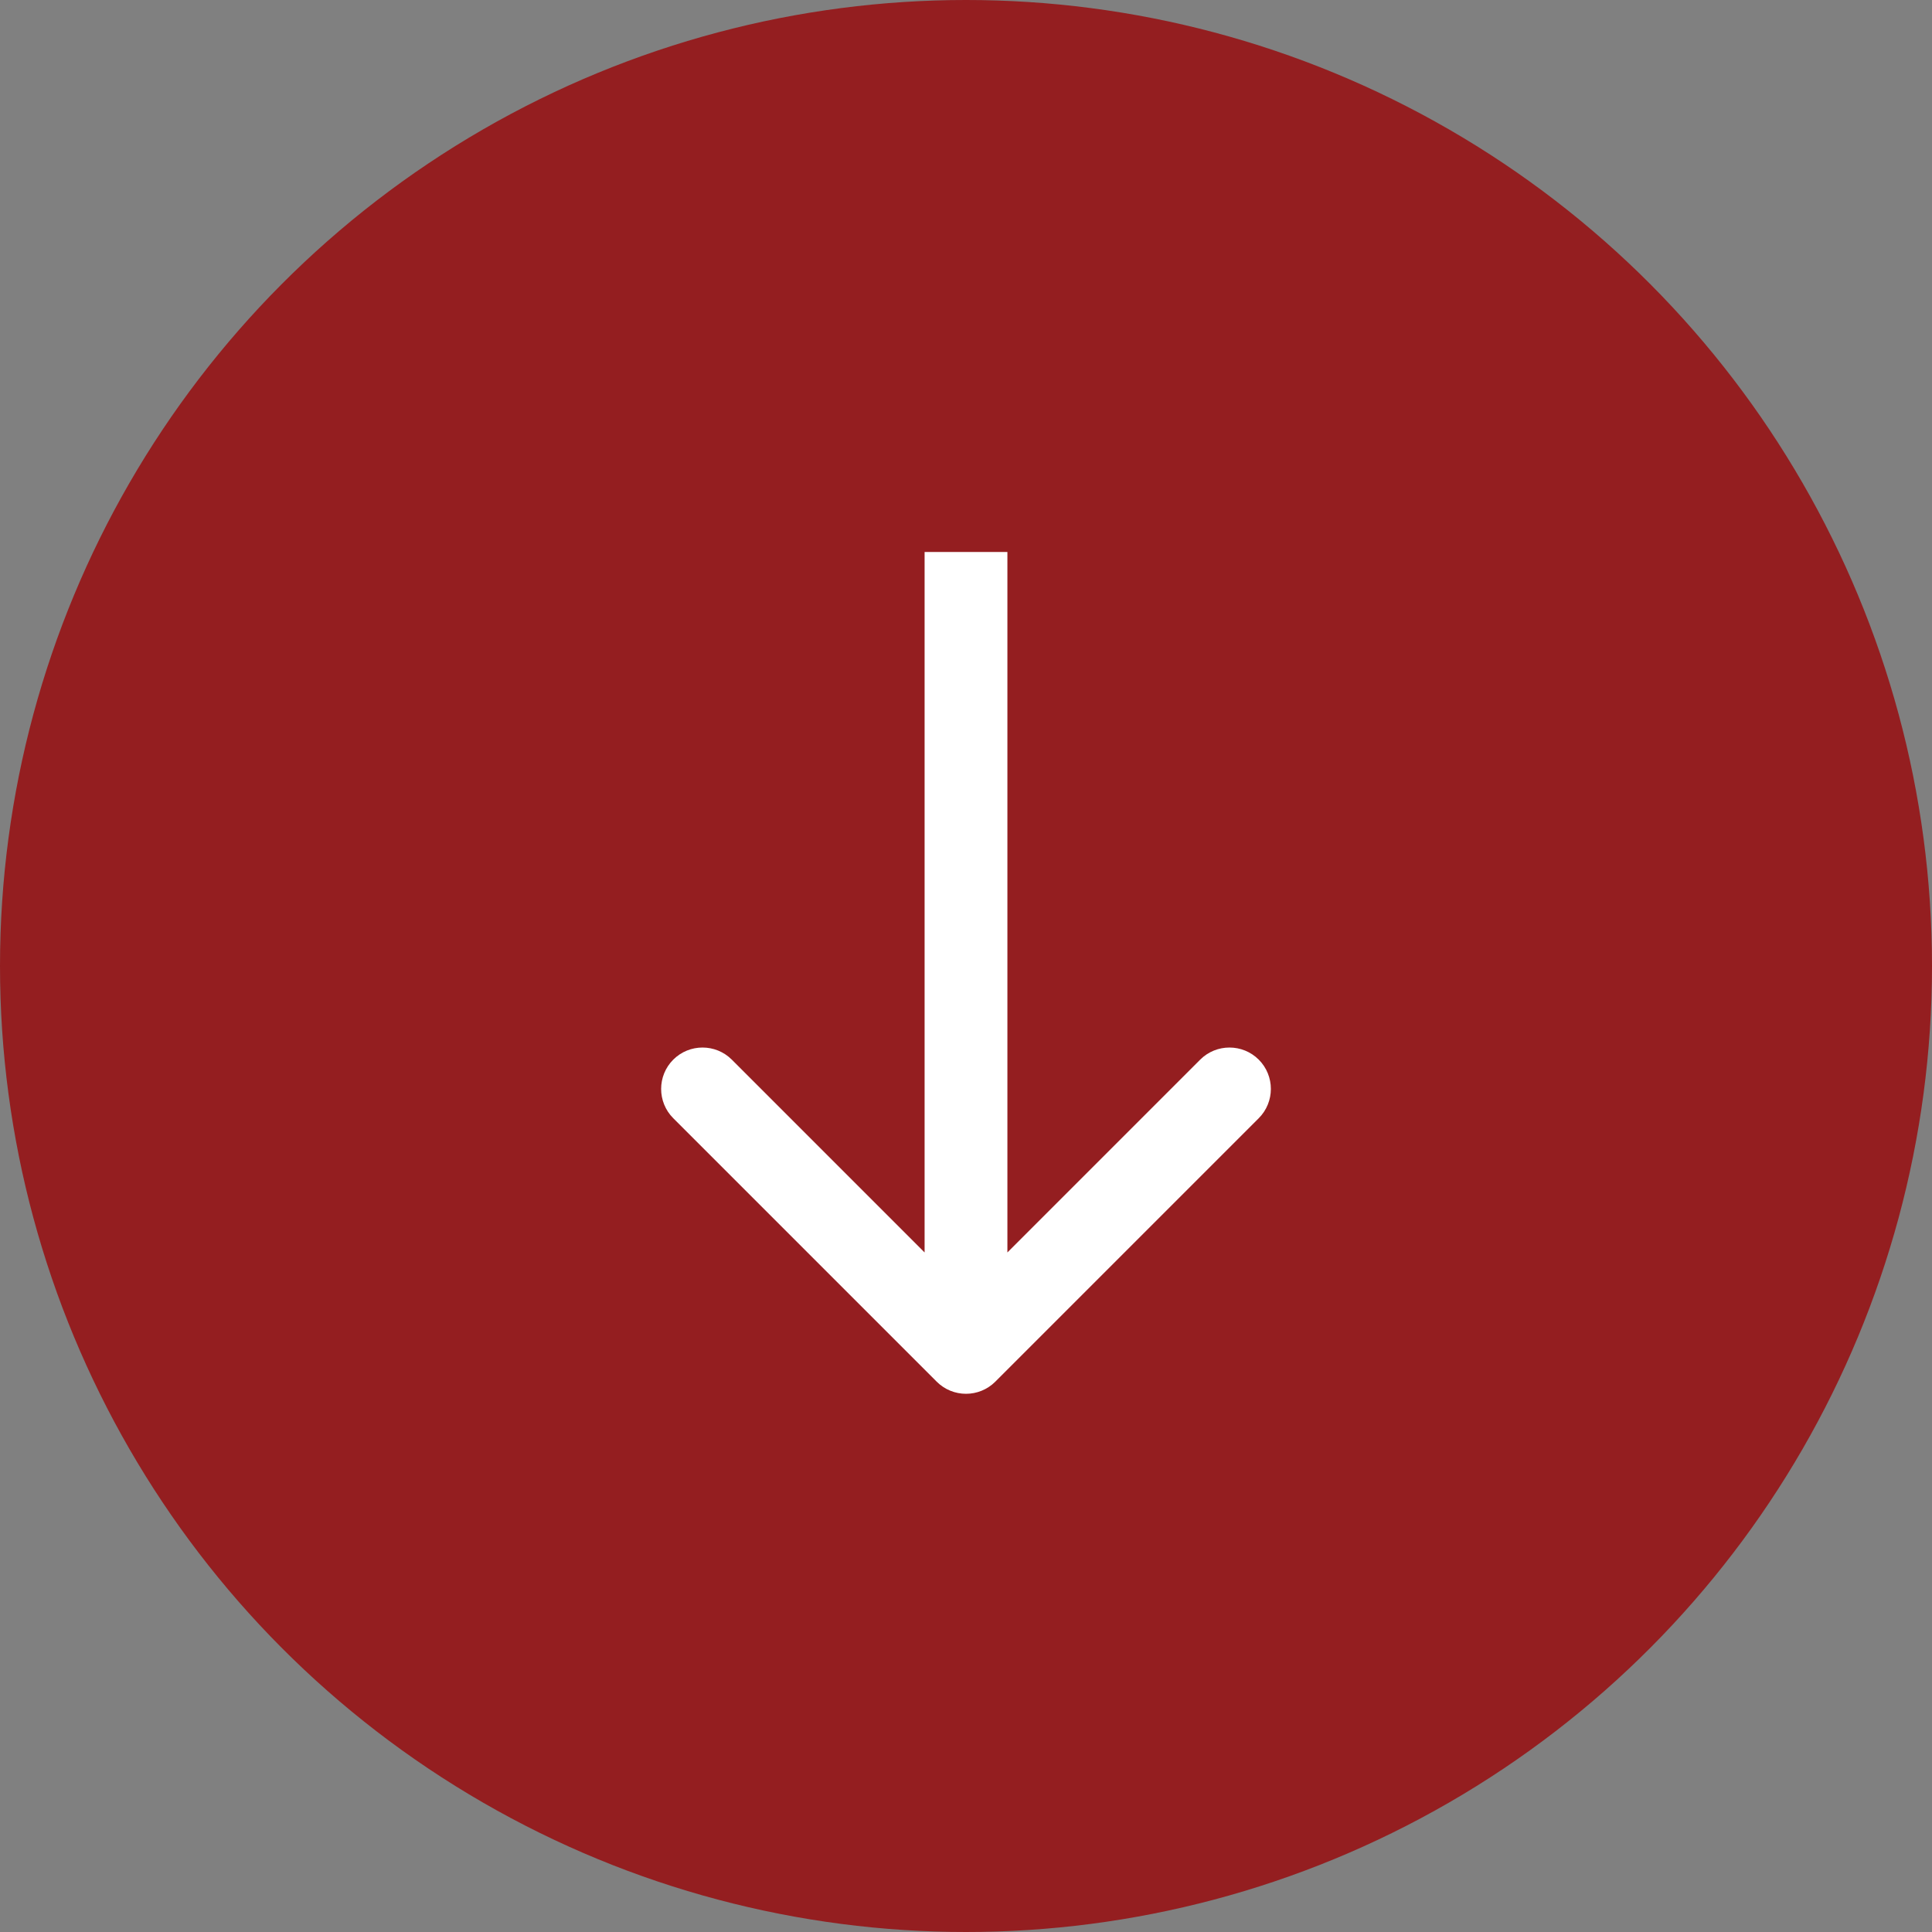
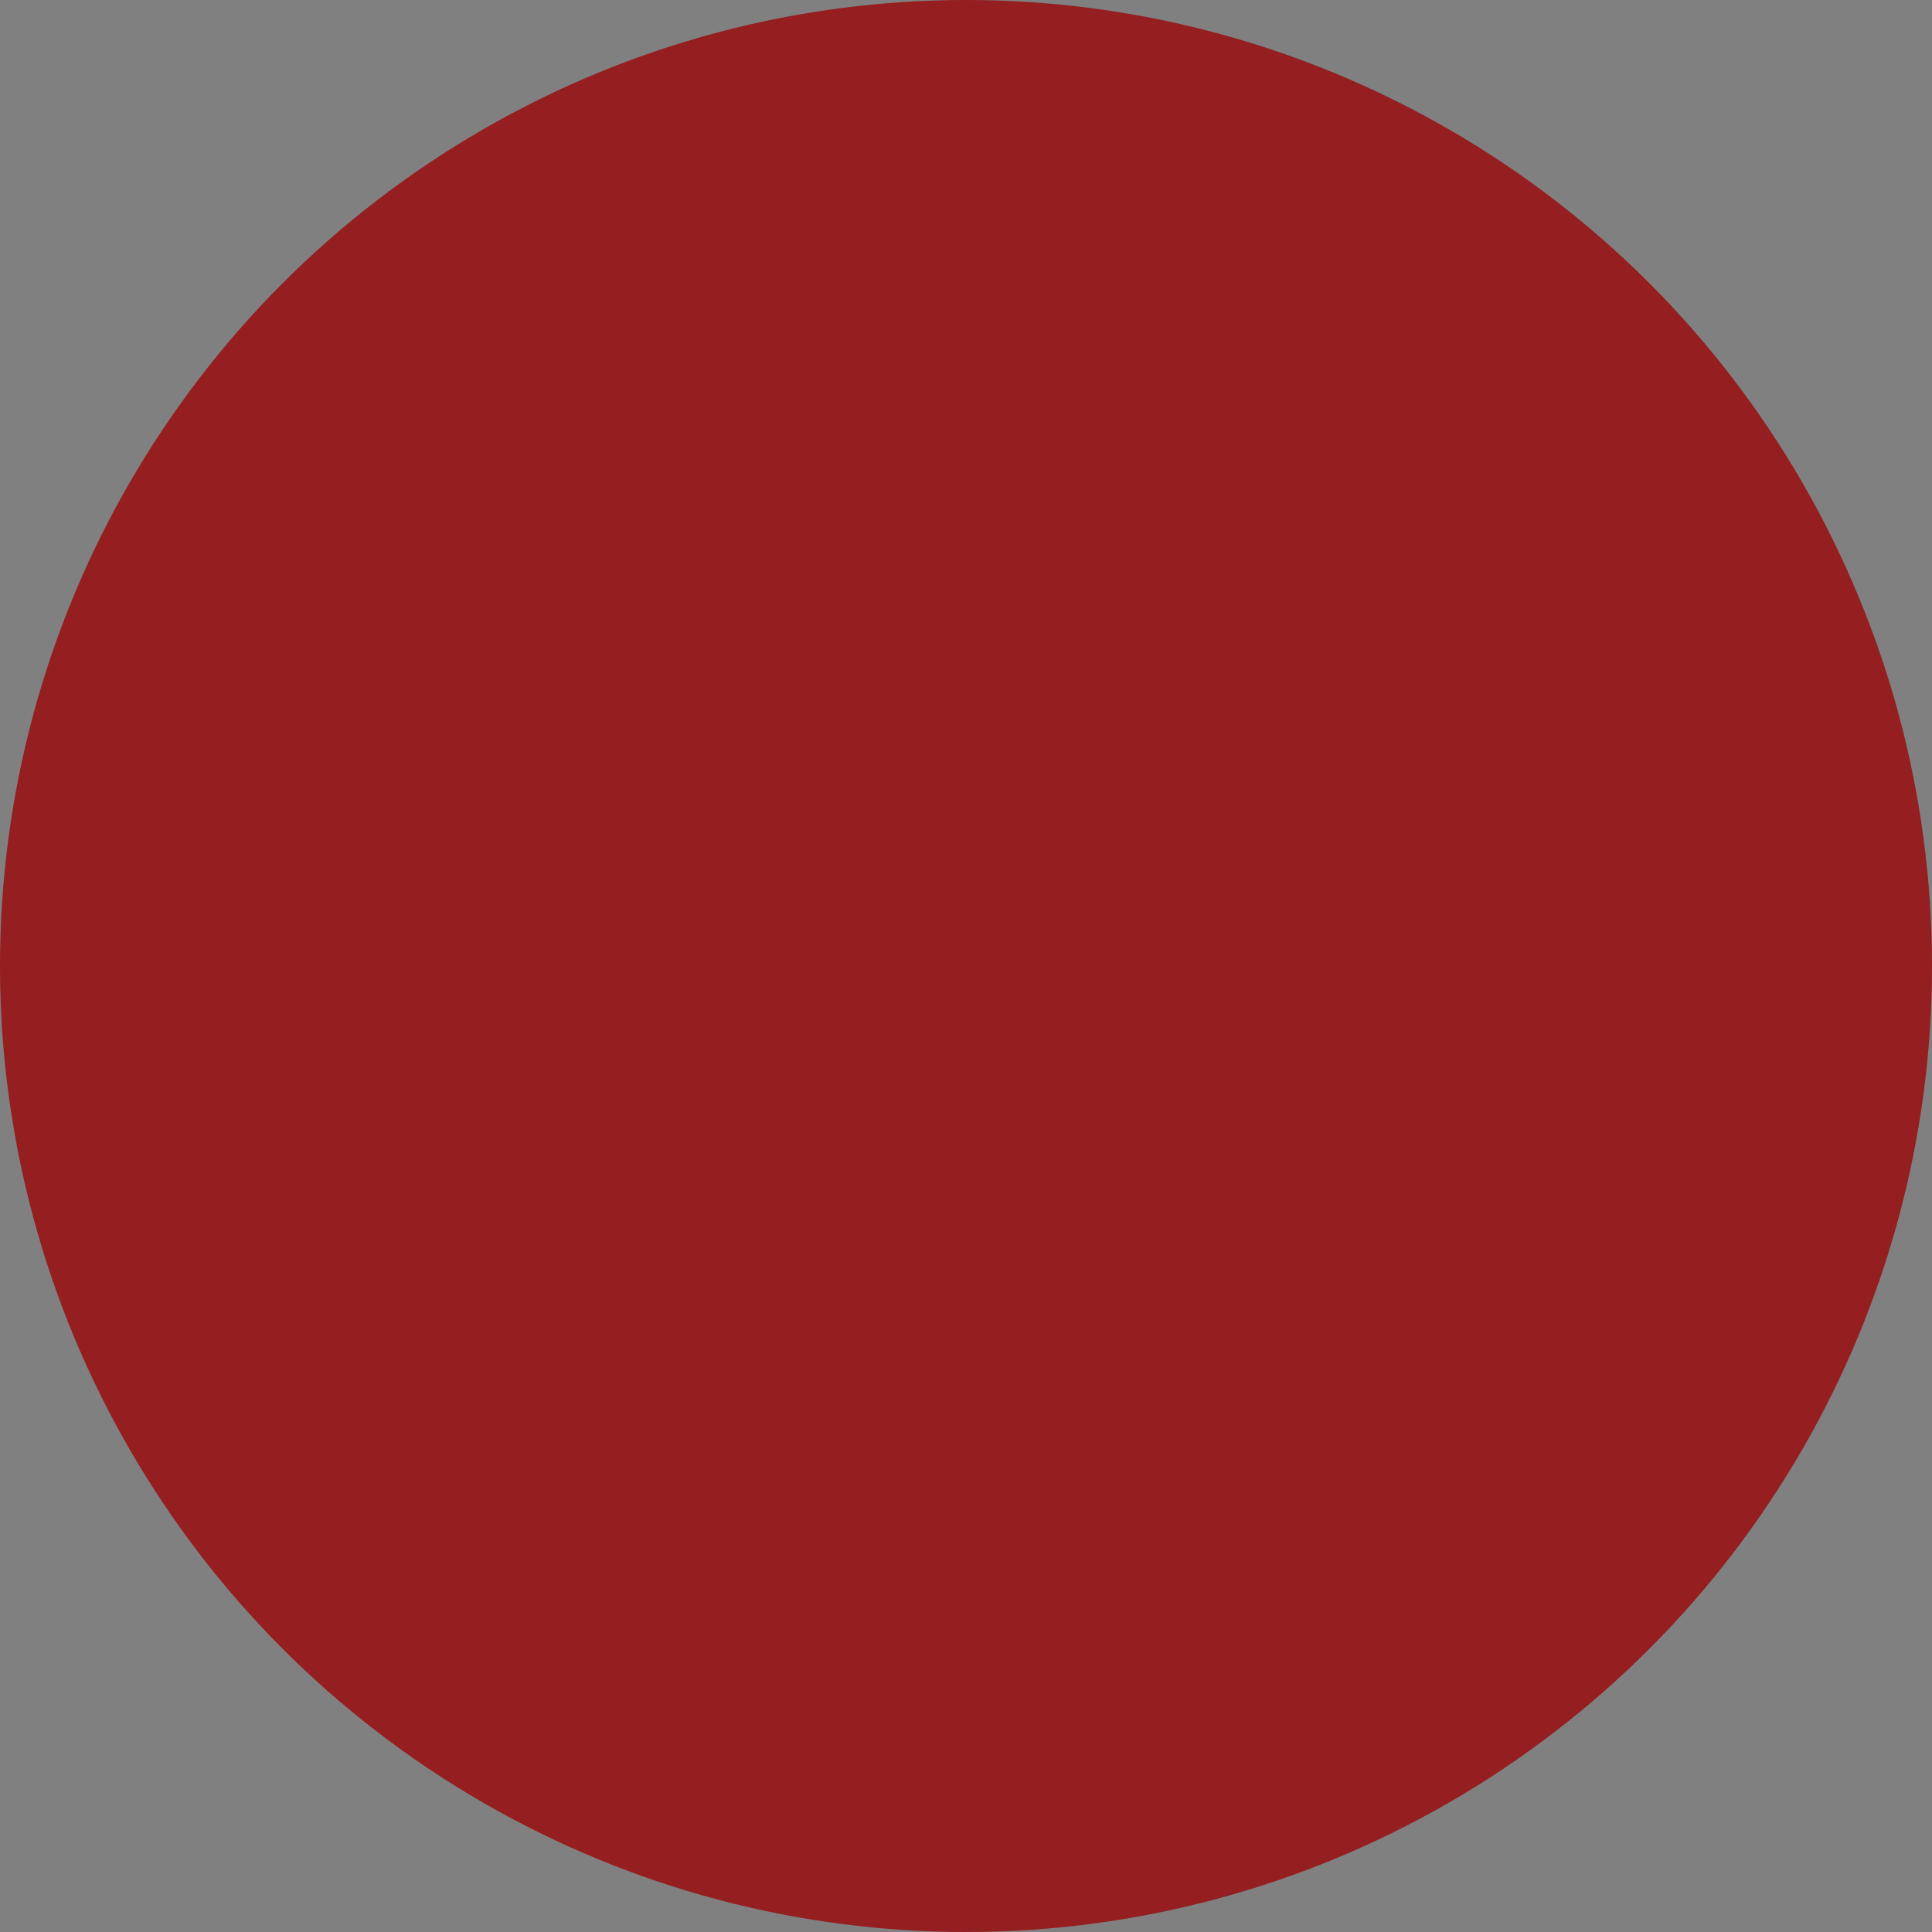
<svg xmlns="http://www.w3.org/2000/svg" width="70" height="70" viewBox="0 0 70 70" fill="none">
  <rect x="0" y="0" width="70" height="70" fill="#808080" stroke="none" />
  <circle cx="35" cy="35" r="35" fill="#941E20" />
-   <path d="M33.939 50.061C34.525 50.646 35.475 50.646 36.061 50.061L45.607 40.515C46.192 39.929 46.192 38.979 45.607 38.393C45.021 37.808 44.071 37.808 43.485 38.393L35 46.879L26.515 38.393C25.929 37.808 24.979 37.808 24.393 38.393C23.808 38.979 23.808 39.929 24.393 40.515L33.939 50.061ZM33.5 20L33.5 49L36.5 49L36.5 20L33.5 20Z" fill="white" />
</svg>